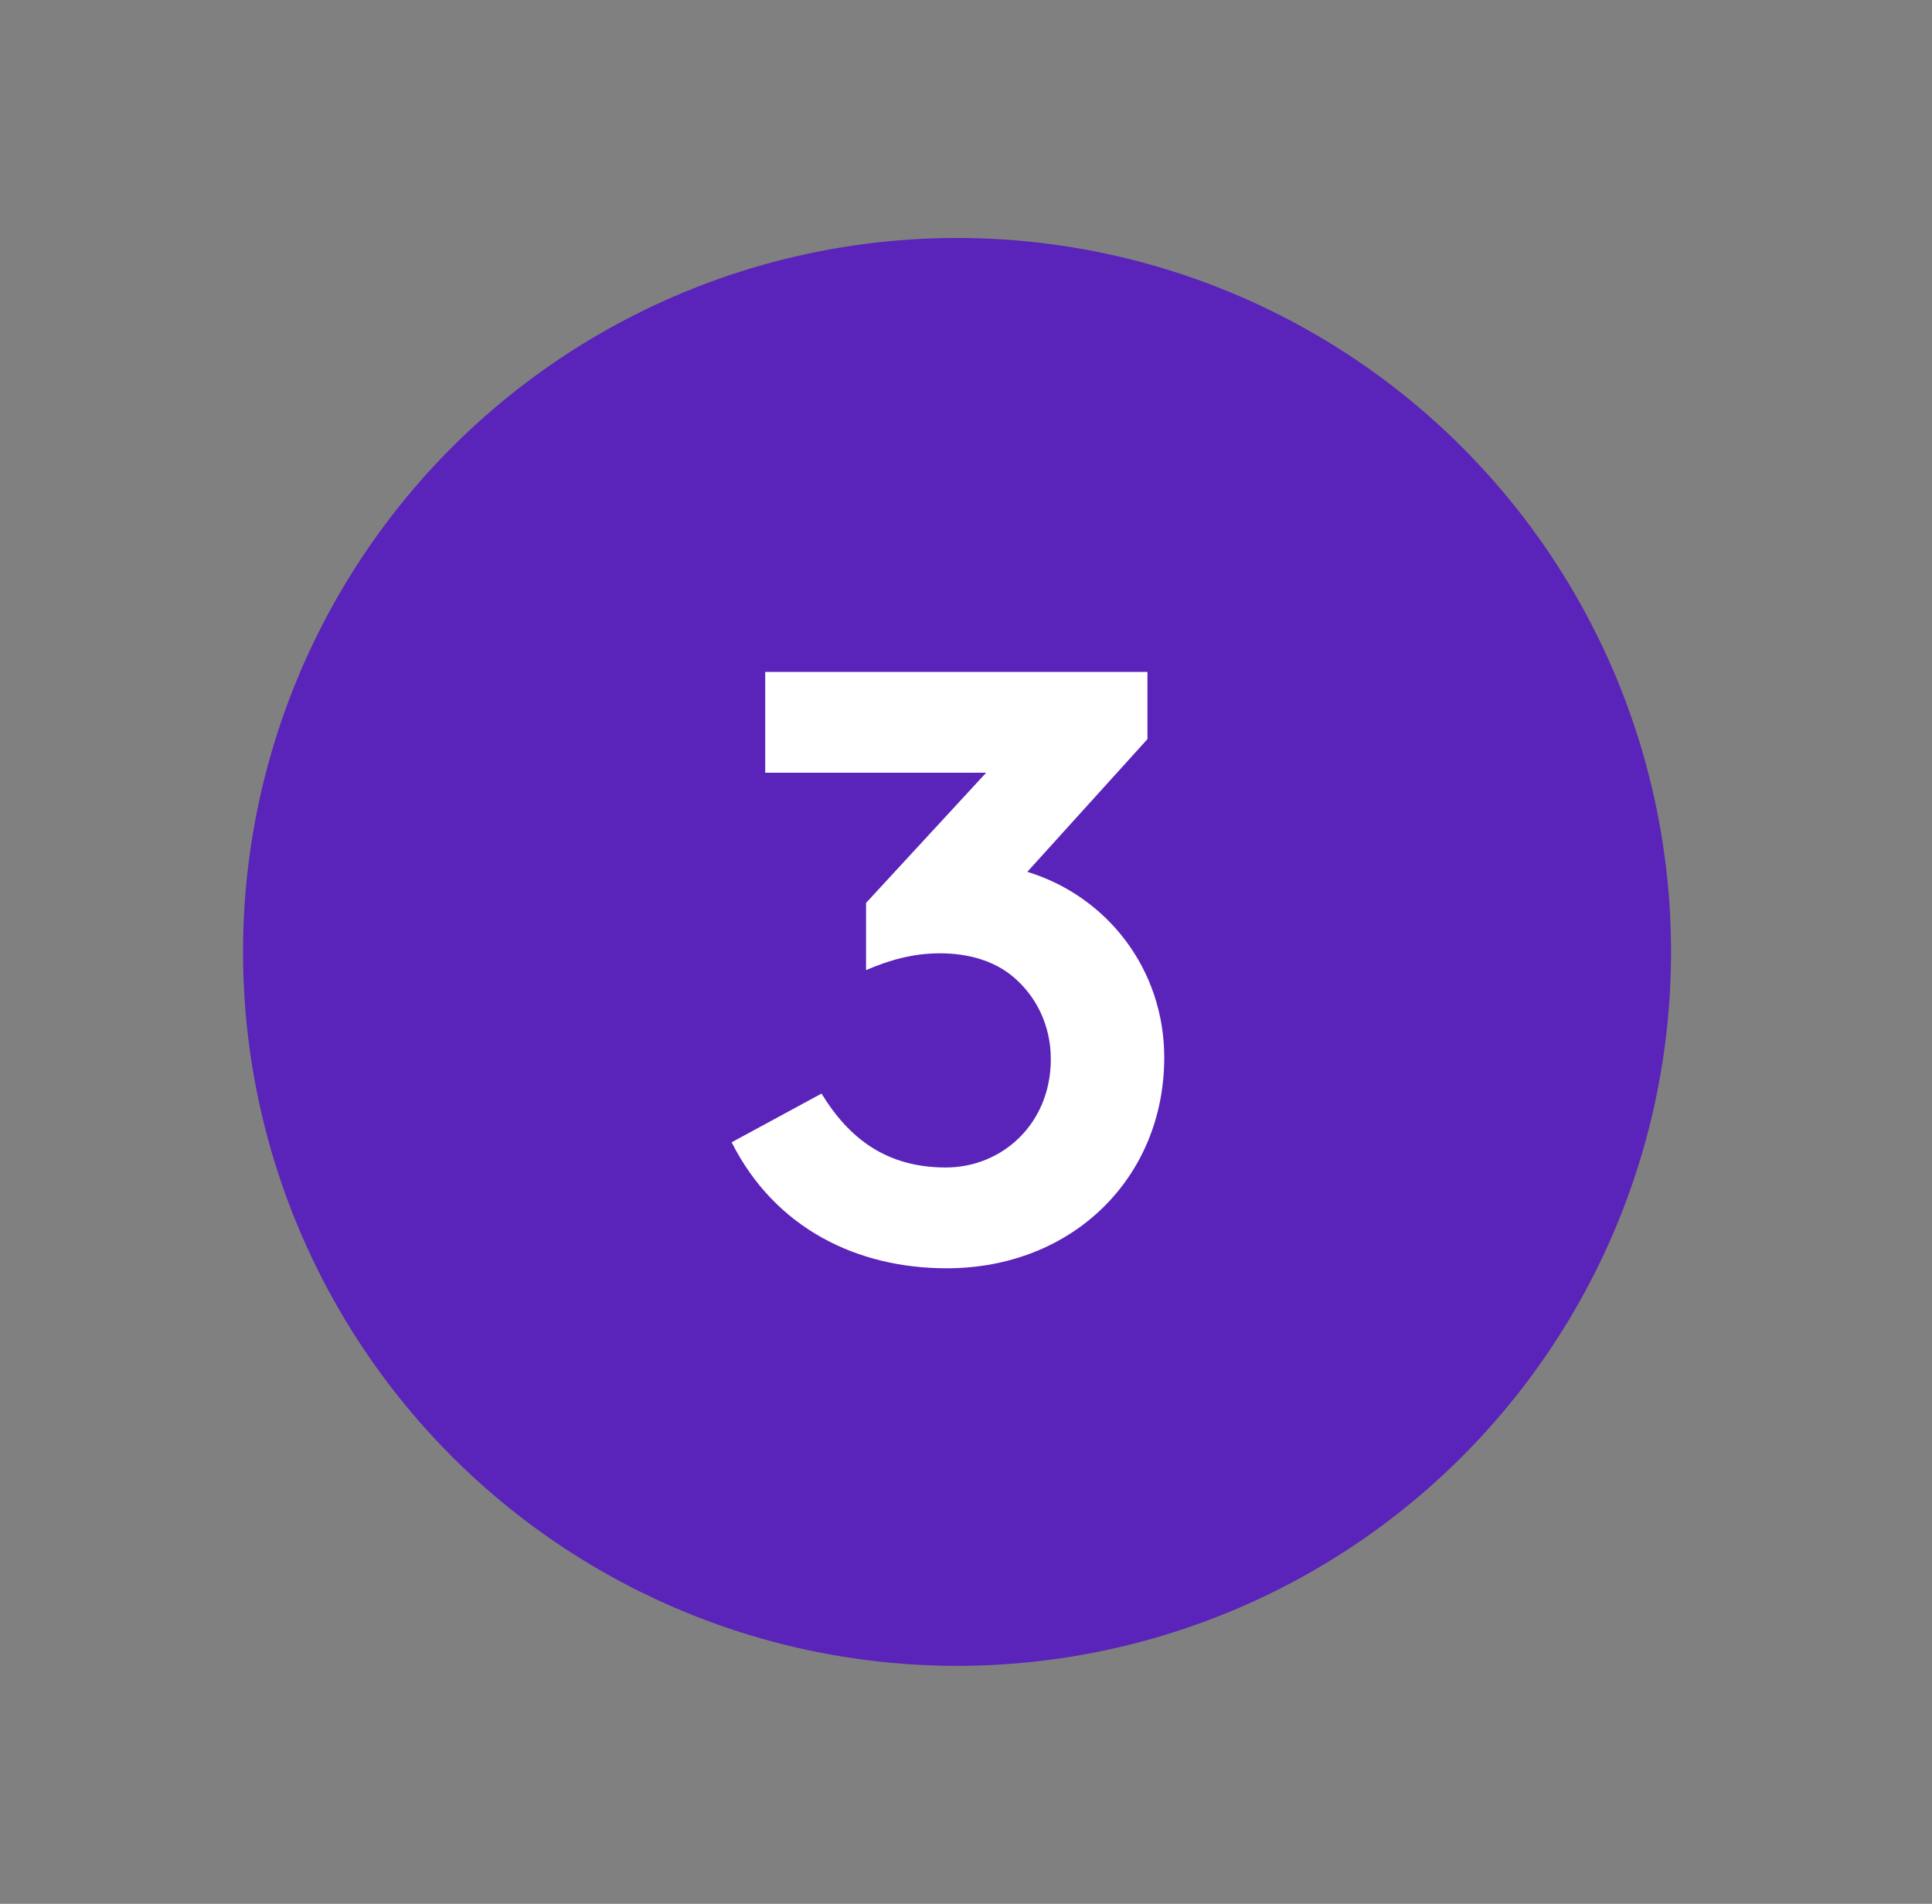
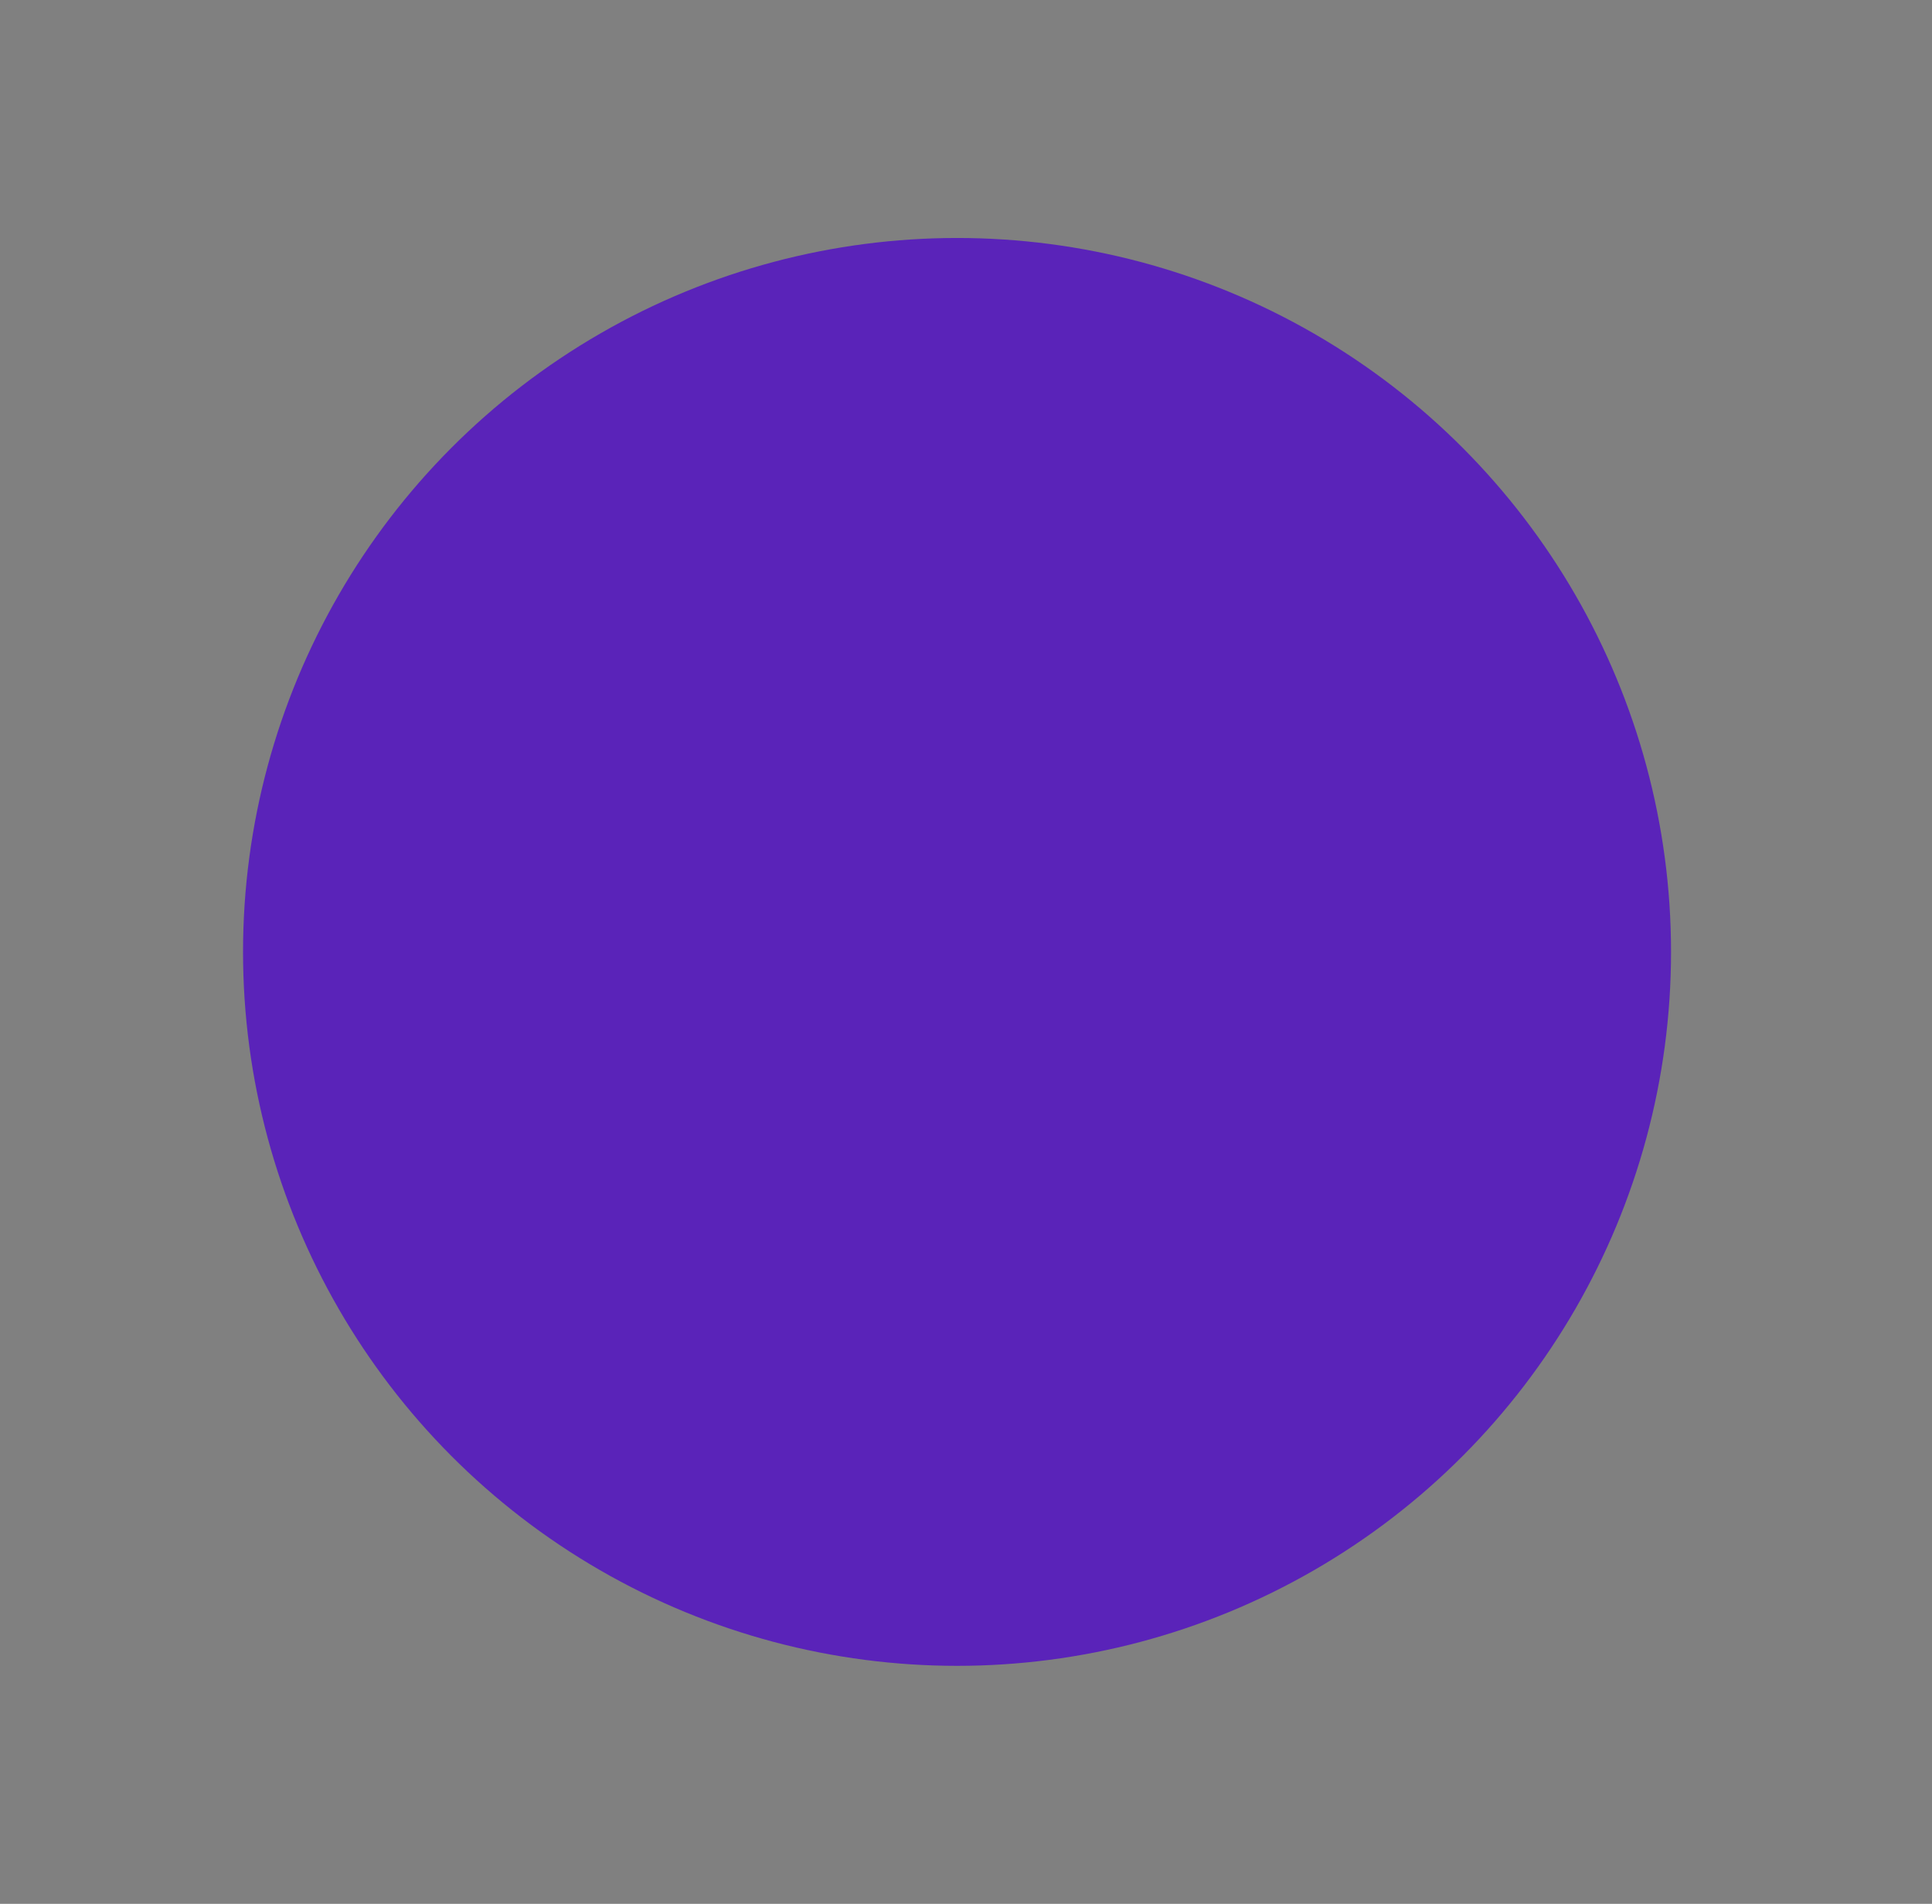
<svg xmlns="http://www.w3.org/2000/svg" width="69" height="68" viewBox="0 0 69 68" fill="none">
  <rect x="0" y="0" width="69" height="68" fill="#808080" stroke="none" />
  <circle cx="34.18" cy="34" r="25.5" fill="#5A23B9" />
-   <path d="M40.98 26.4L36.69 31.14C39.539 32.01 41.58 34.62 41.58 37.77C41.58 42.06 38.309 45.3 33.809 45.3C30.63 45.3 27.689 43.89 26.13 40.8L29.34 39.06C30.329 40.68 31.68 41.7 33.779 41.7C35.789 41.7 37.529 40.14 37.529 37.83C37.529 36.6 36.989 35.55 36.15 34.86C35.489 34.32 34.59 34.05 33.569 34.05C32.609 34.05 31.77 34.29 30.93 34.65V32.25L35.219 27.6H27.329V24H40.98V26.4Z" fill="white" />
</svg>